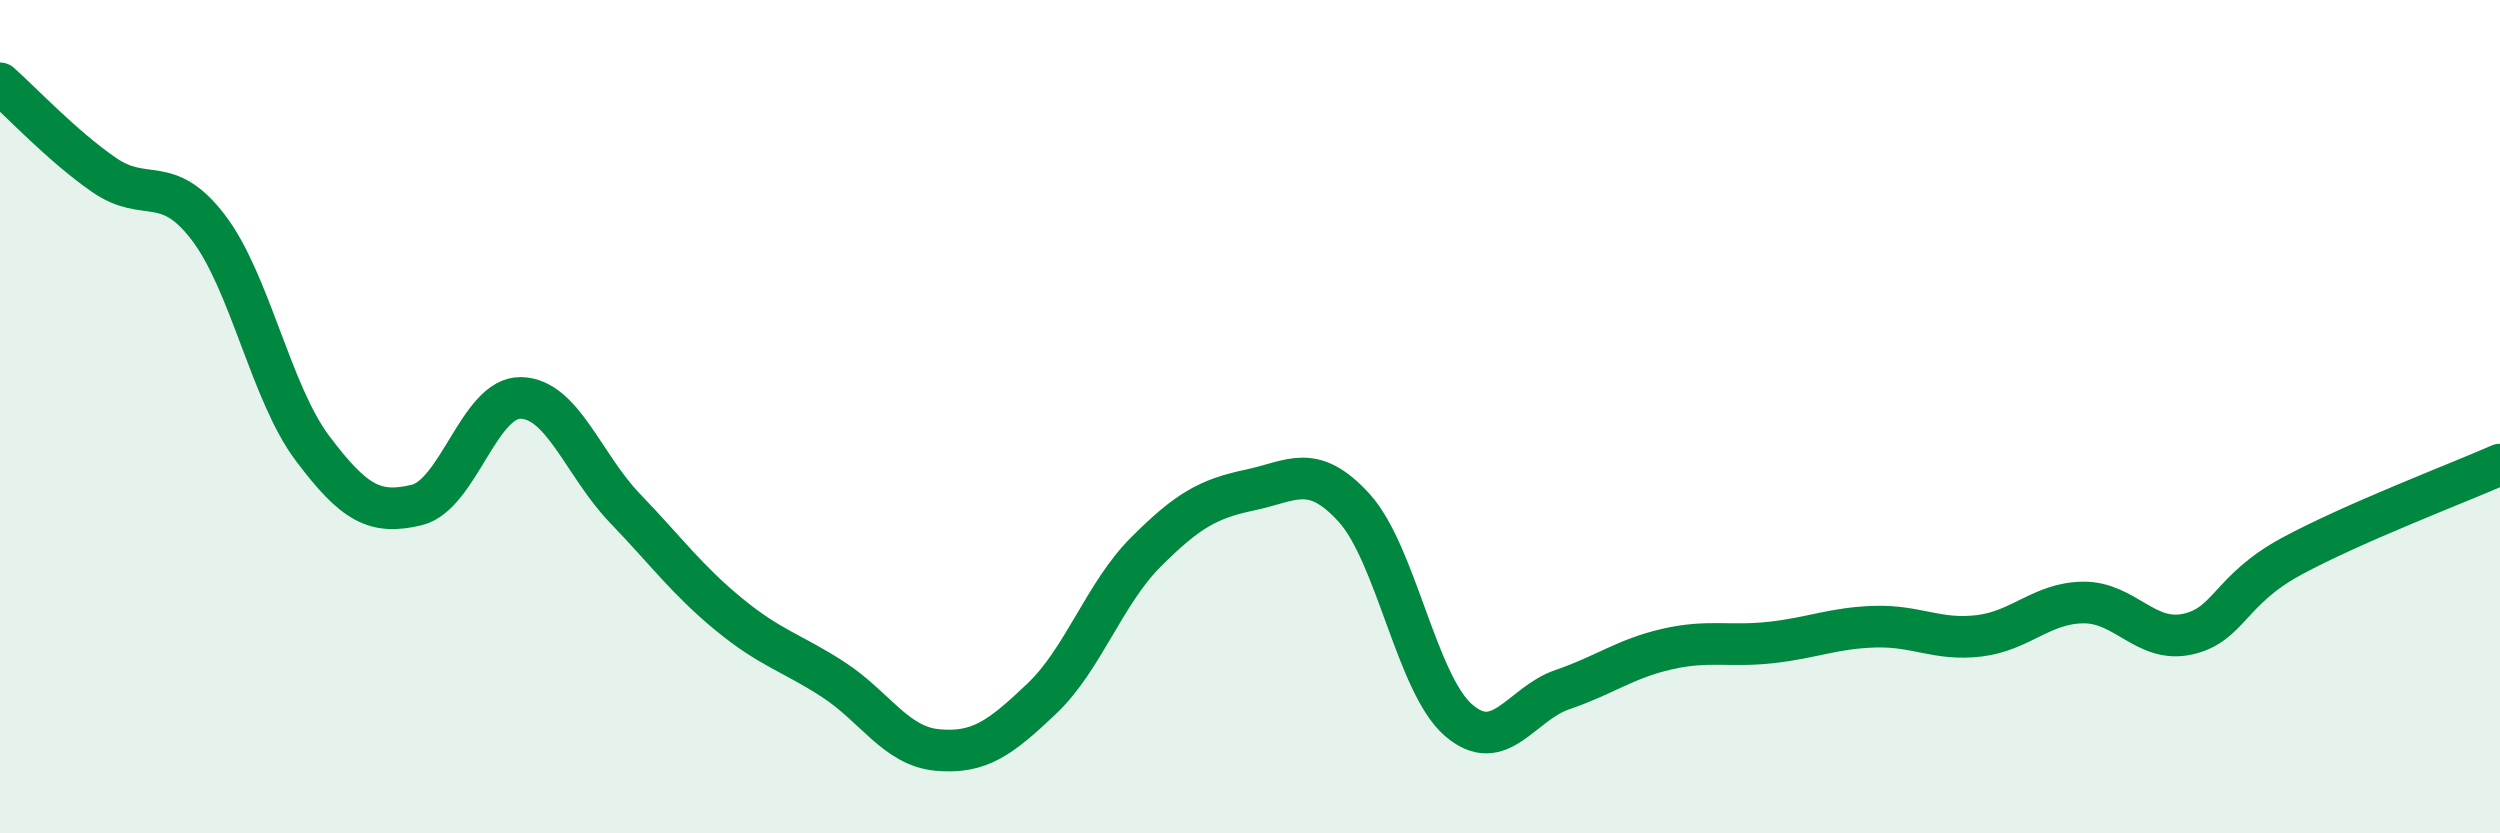
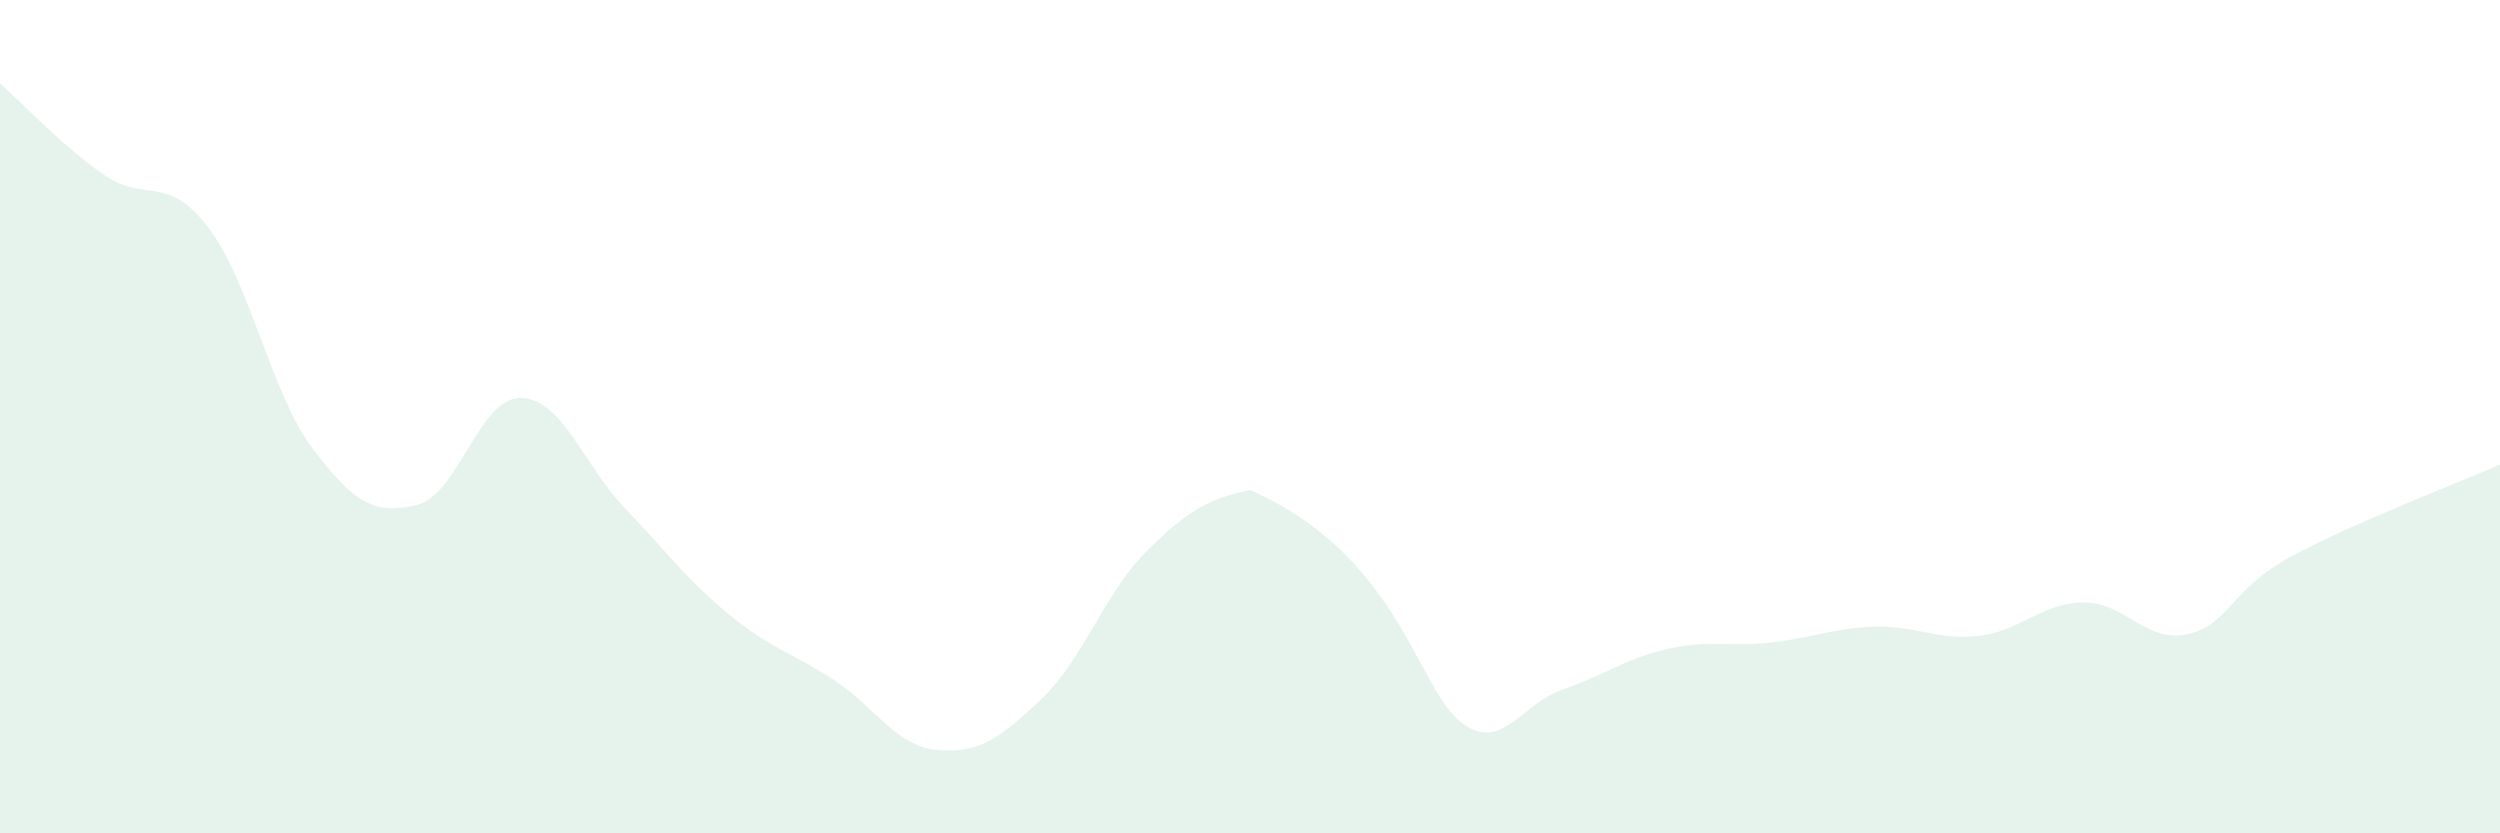
<svg xmlns="http://www.w3.org/2000/svg" width="60" height="20" viewBox="0 0 60 20">
-   <path d="M 0,2 C 0.5,2.44 1.5,3.51 2.5,4.2 C 3.5,4.89 4,4.15 5,5.46 C 6,6.77 6.5,9.43 7.5,10.76 C 8.5,12.09 9,12.36 10,12.12 C 11,11.88 11.5,9.53 12.5,9.55 C 13.5,9.57 14,11.16 15,12.2 C 16,13.24 16.5,13.93 17.5,14.75 C 18.5,15.57 19,15.66 20,16.31 C 21,16.96 21.5,17.91 22.5,18 C 23.5,18.09 24,17.72 25,16.77 C 26,15.82 26.5,14.25 27.5,13.25 C 28.5,12.25 29,11.97 30,11.76 C 31,11.55 31.5,11.09 32.5,12.19 C 33.5,13.29 34,16.41 35,17.28 C 36,18.15 36.5,16.89 37.5,16.55 C 38.5,16.21 39,15.81 40,15.58 C 41,15.35 41.5,15.53 42.5,15.42 C 43.5,15.31 44,15.07 45,15.04 C 46,15.01 46.5,15.38 47.5,15.26 C 48.5,15.14 49,14.47 50,14.46 C 51,14.45 51.5,15.44 52.5,15.22 C 53.5,15 53.5,14.16 55,13.35 C 56.5,12.54 59,11.59 60,11.15L60 20L0 20Z" fill="#008740" opacity="0.1" stroke-linecap="round" stroke-linejoin="round" />
-   <path d="M 0,2 C 0.5,2.44 1.5,3.51 2.5,4.2 C 3.5,4.89 4,4.15 5,5.46 C 6,6.77 6.5,9.43 7.5,10.76 C 8.5,12.09 9,12.36 10,12.12 C 11,11.88 11.5,9.53 12.5,9.55 C 13.5,9.57 14,11.16 15,12.2 C 16,13.24 16.5,13.93 17.5,14.75 C 18.5,15.57 19,15.66 20,16.31 C 21,16.96 21.5,17.91 22.5,18 C 23.5,18.09 24,17.72 25,16.77 C 26,15.82 26.5,14.25 27.5,13.25 C 28.5,12.25 29,11.97 30,11.76 C 31,11.55 31.5,11.09 32.5,12.19 C 33.5,13.29 34,16.41 35,17.28 C 36,18.15 36.5,16.89 37.5,16.55 C 38.5,16.21 39,15.81 40,15.58 C 41,15.35 41.5,15.53 42.5,15.42 C 43.5,15.31 44,15.07 45,15.04 C 46,15.01 46.5,15.38 47.5,15.26 C 48.5,15.14 49,14.47 50,14.46 C 51,14.45 51.5,15.44 52.5,15.22 C 53.5,15 53.5,14.16 55,13.35 C 56.5,12.54 59,11.59 60,11.15" stroke="#008740" stroke-width="1" fill="none" stroke-linecap="round" stroke-linejoin="round" />
+   <path d="M 0,2 C 0.5,2.44 1.5,3.51 2.5,4.2 C 3.5,4.89 4,4.15 5,5.46 C 6,6.77 6.5,9.43 7.5,10.76 C 8.5,12.09 9,12.36 10,12.12 C 11,11.88 11.5,9.53 12.5,9.55 C 13.5,9.57 14,11.16 15,12.2 C 16,13.24 16.5,13.93 17.5,14.75 C 18.5,15.57 19,15.66 20,16.31 C 21,16.96 21.5,17.91 22.5,18 C 23.5,18.09 24,17.72 25,16.77 C 26,15.82 26.5,14.25 27.5,13.25 C 28.5,12.25 29,11.97 30,11.76 C 33.5,13.29 34,16.41 35,17.28 C 36,18.15 36.5,16.89 37.5,16.55 C 38.5,16.21 39,15.81 40,15.58 C 41,15.35 41.5,15.53 42.5,15.42 C 43.5,15.31 44,15.07 45,15.04 C 46,15.01 46.5,15.38 47.5,15.26 C 48.5,15.14 49,14.47 50,14.46 C 51,14.45 51.5,15.44 52.5,15.22 C 53.5,15 53.5,14.16 55,13.35 C 56.5,12.54 59,11.59 60,11.15L60 20L0 20Z" fill="#008740" opacity="0.1" stroke-linecap="round" stroke-linejoin="round" />
</svg>